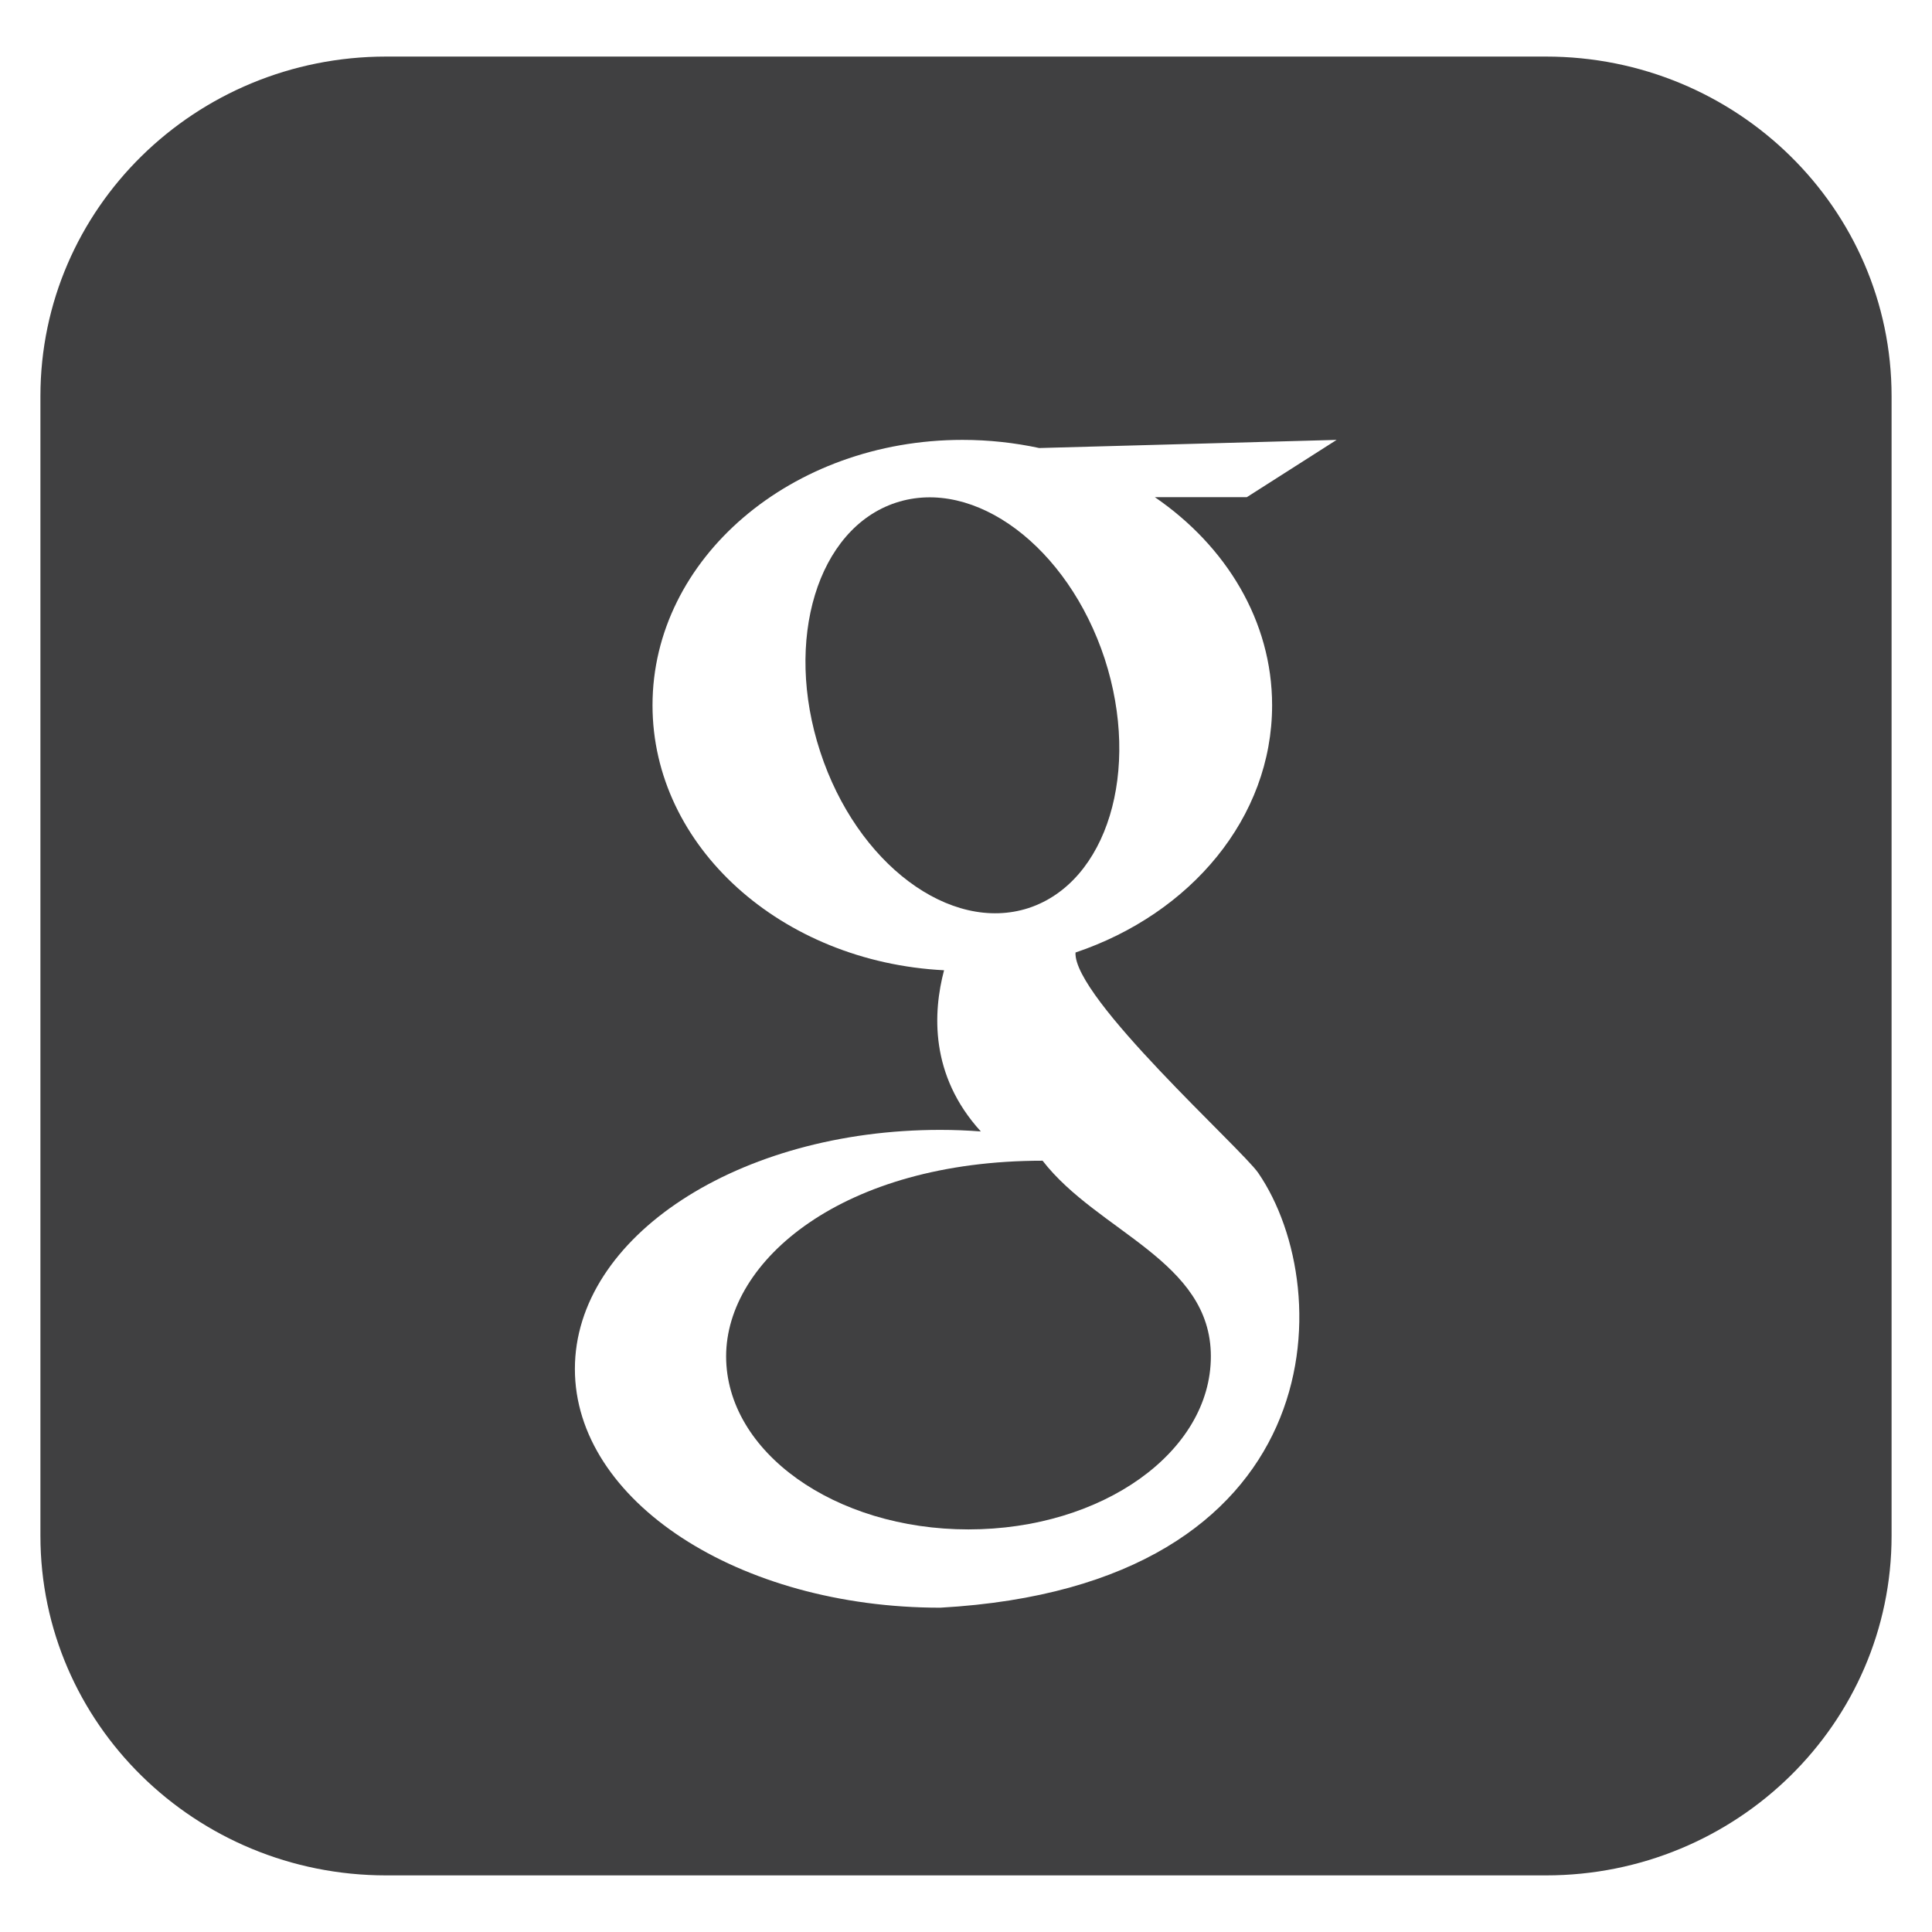
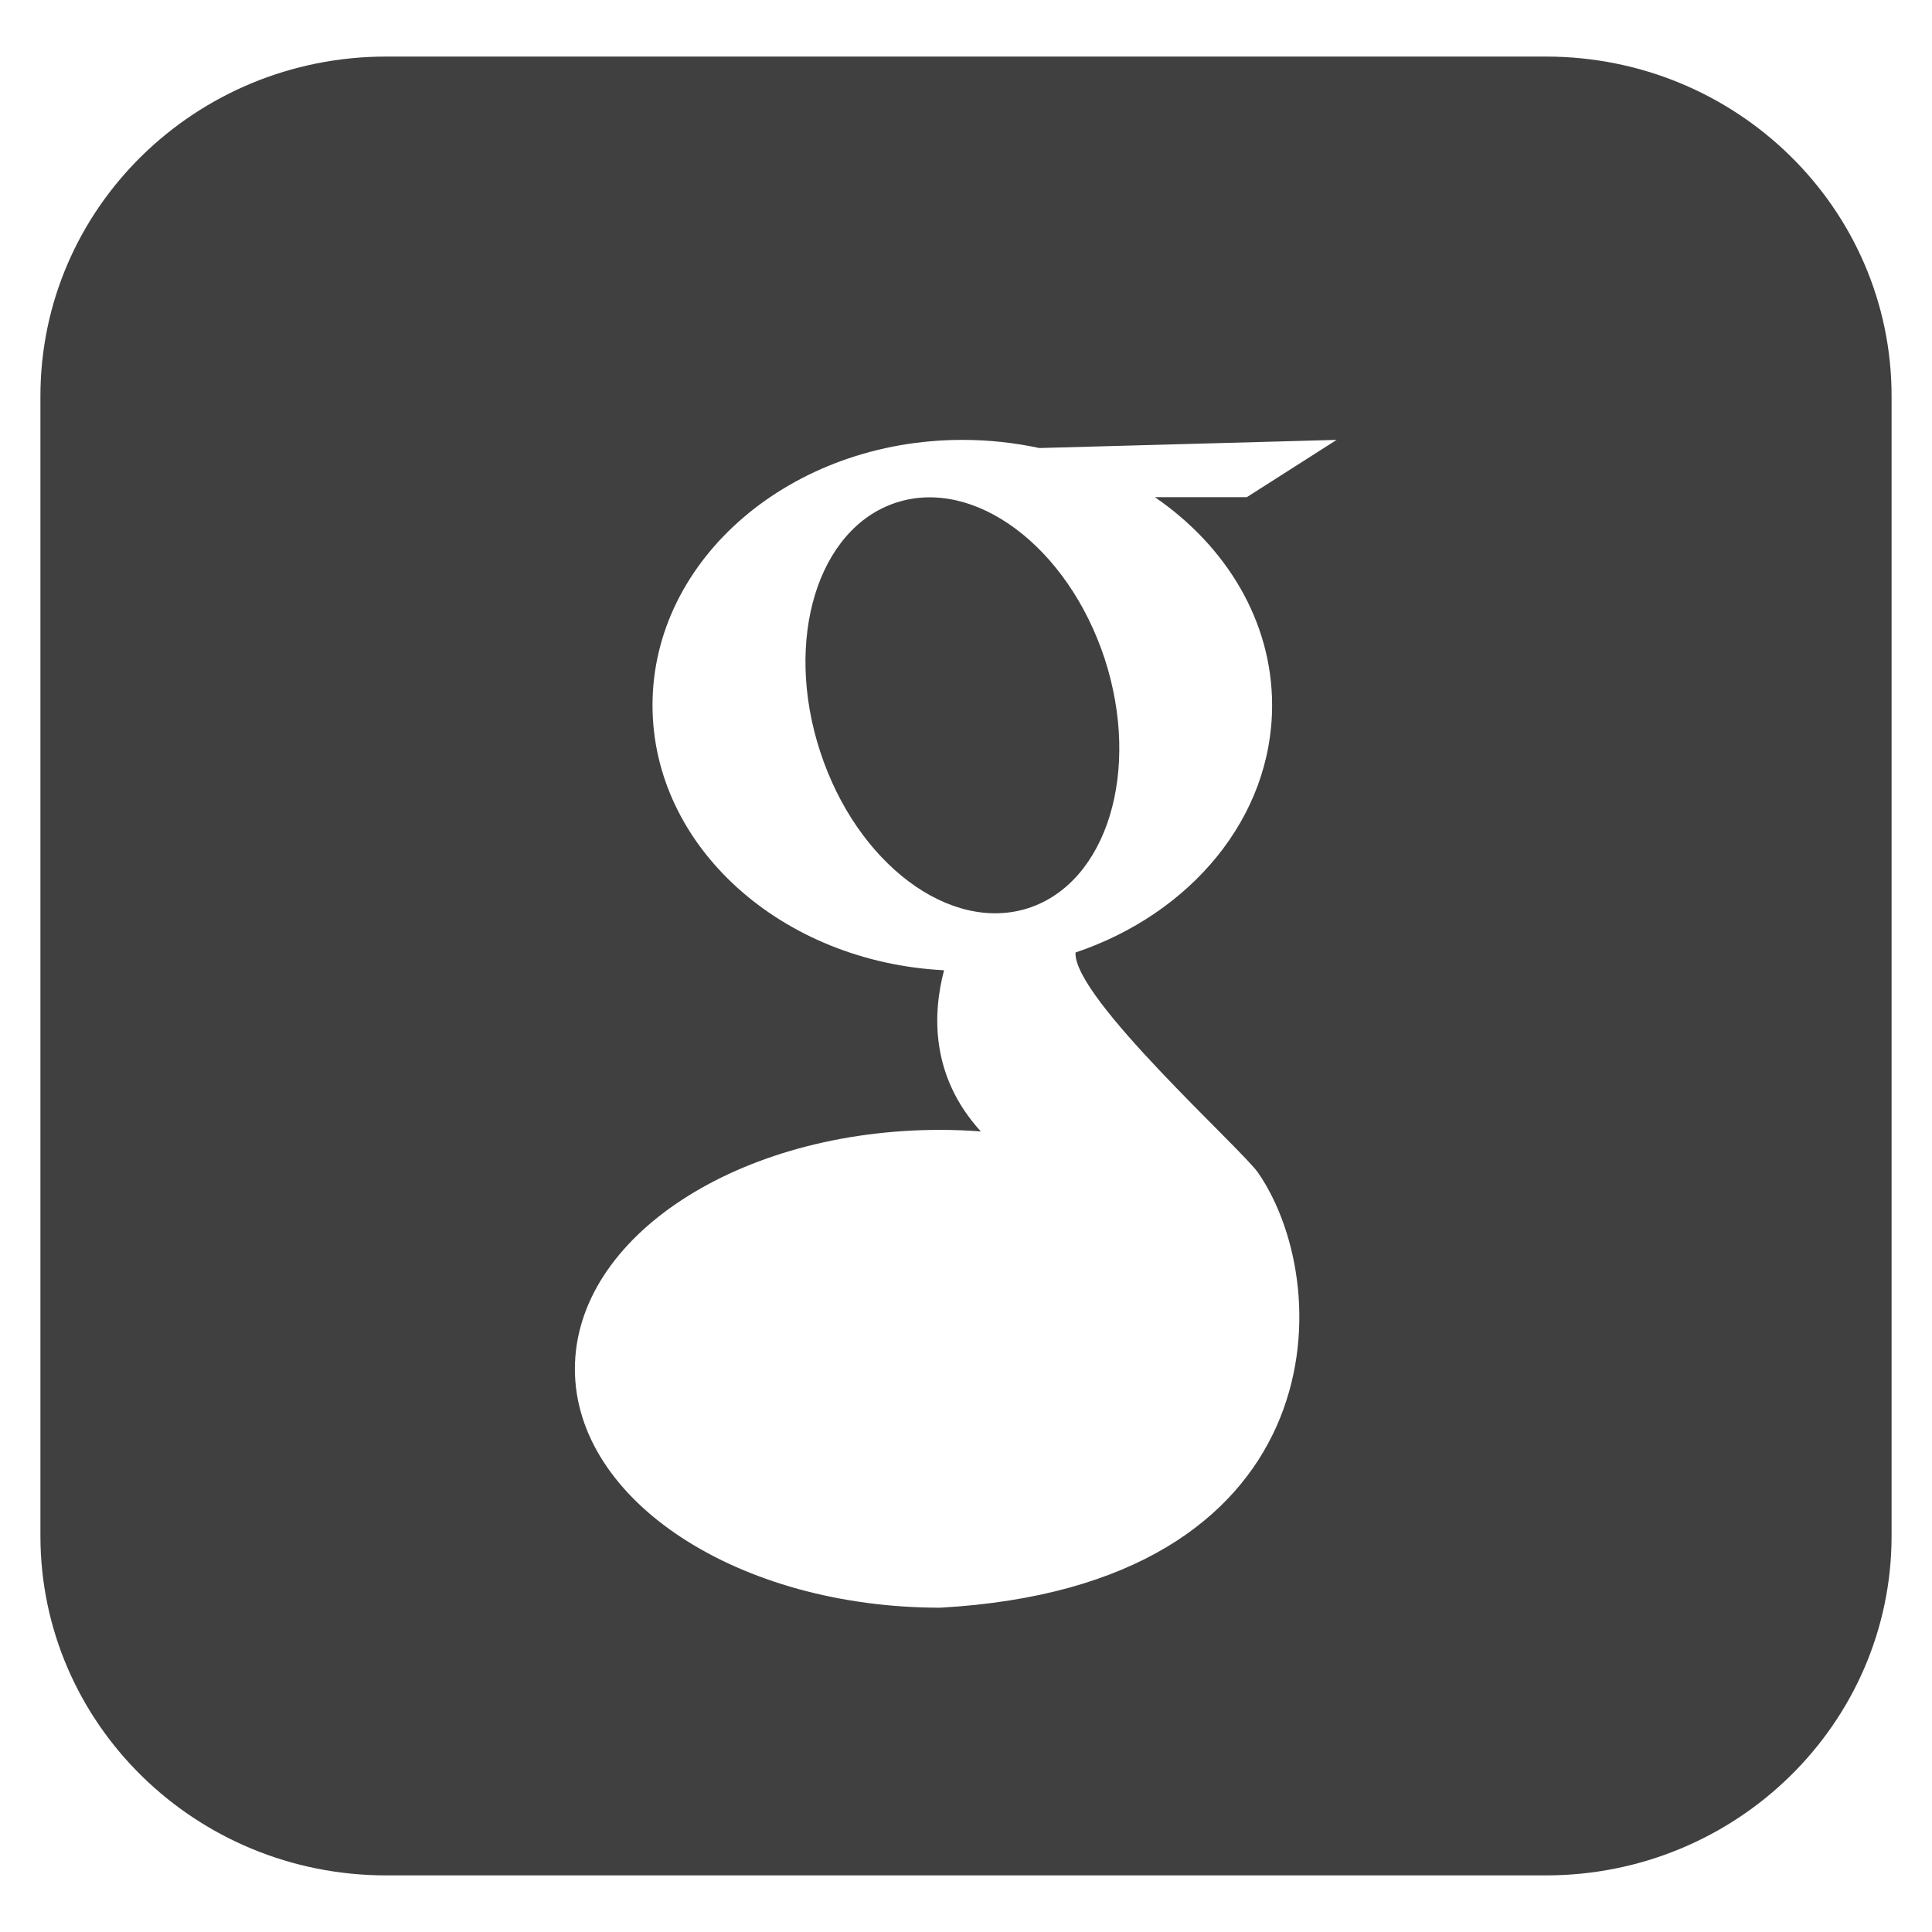
<svg xmlns="http://www.w3.org/2000/svg" enable-background="new 0 0 50 50" height="50px" id="Layer_1" version="1.1" viewBox="0 0 50 50" width="50px" xml:space="preserve">
  <g>
    <g>
      <path d="M23.188,13.009c-2.031,0.667-2.909,3.553-1.961,6.445c0.948,2.902,3.363,4.705,5.393,4.046    c2.034-0.669,2.912-3.554,1.969-6.452C27.638,14.153,25.225,12.343,23.188,13.009z" fill="#404041" />
-       <path d="M26.982,30.039c-5.181,0-8.19,2.586-8.19,5.063c0,2.473,2.81,4.479,6.271,4.479    c3.466,0,6.274-2.006,6.274-4.479C31.338,32.625,28.41,31.885,26.982,30.039z" fill="#404041" />
      <path d="M40.008,1.464H9.995c-4.944,0-8.949,3.932-8.949,8.789v29.493c0,4.854,4.005,8.789,8.949,8.789h30.013    c4.939,0,8.946-3.936,8.946-8.789V10.253C48.954,5.396,44.947,1.464,40.008,1.464z M32.922,18.252    c0,2.911-2.108,5.396-5.088,6.399c-0.066,1.166,4.293,5.073,4.729,5.704c2.102,3.068,1.898,10.684-8.229,11.252    c-5.224,0-9.456-2.766-9.456-6.178c0-3.418,4.232-6.188,9.456-6.188c0.355,0,0.709,0.014,1.05,0.041    c-1.329-1.457-1.237-3.092-0.952-4.172c-4.205-0.213-7.545-3.197-7.545-6.858c0-3.796,3.594-6.868,8.022-6.868    c0.685,0,1.349,0.074,1.986,0.211l7.697-0.211l-2.325,1.483h-2.379C31.733,14.132,32.922,16.072,32.922,18.252z" fill="#404041" />
    </g>
  </g>
</svg>